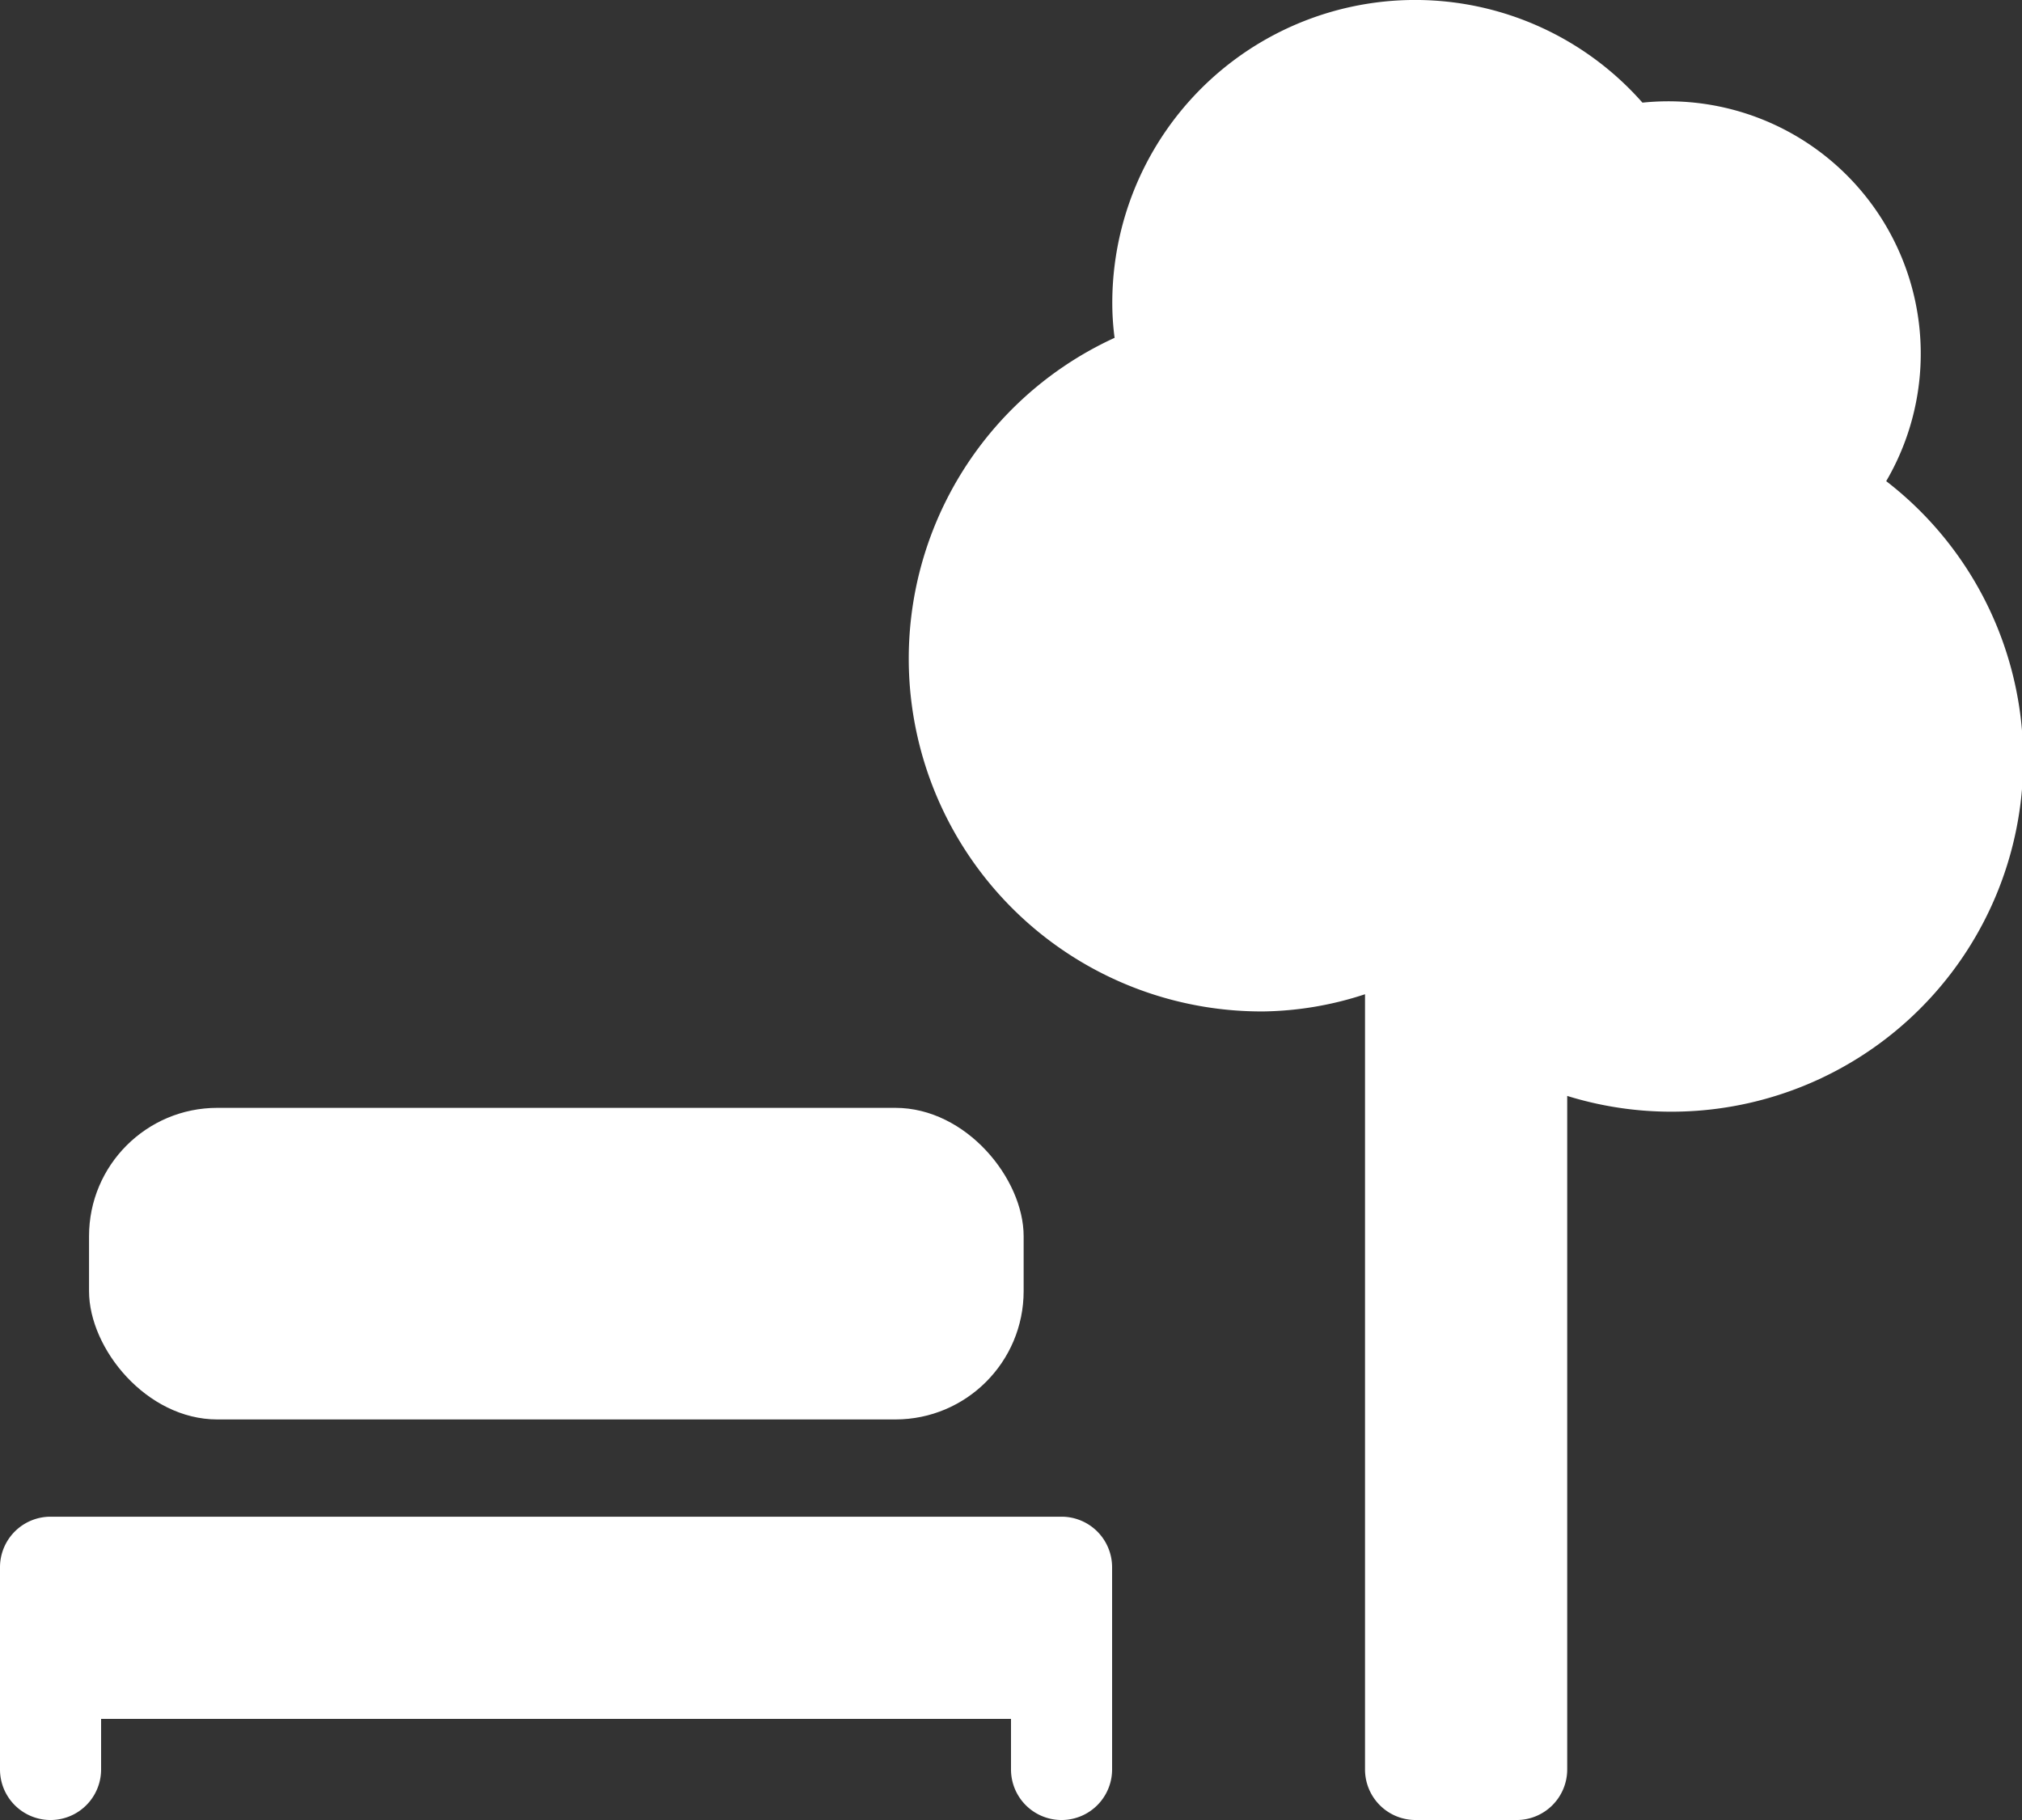
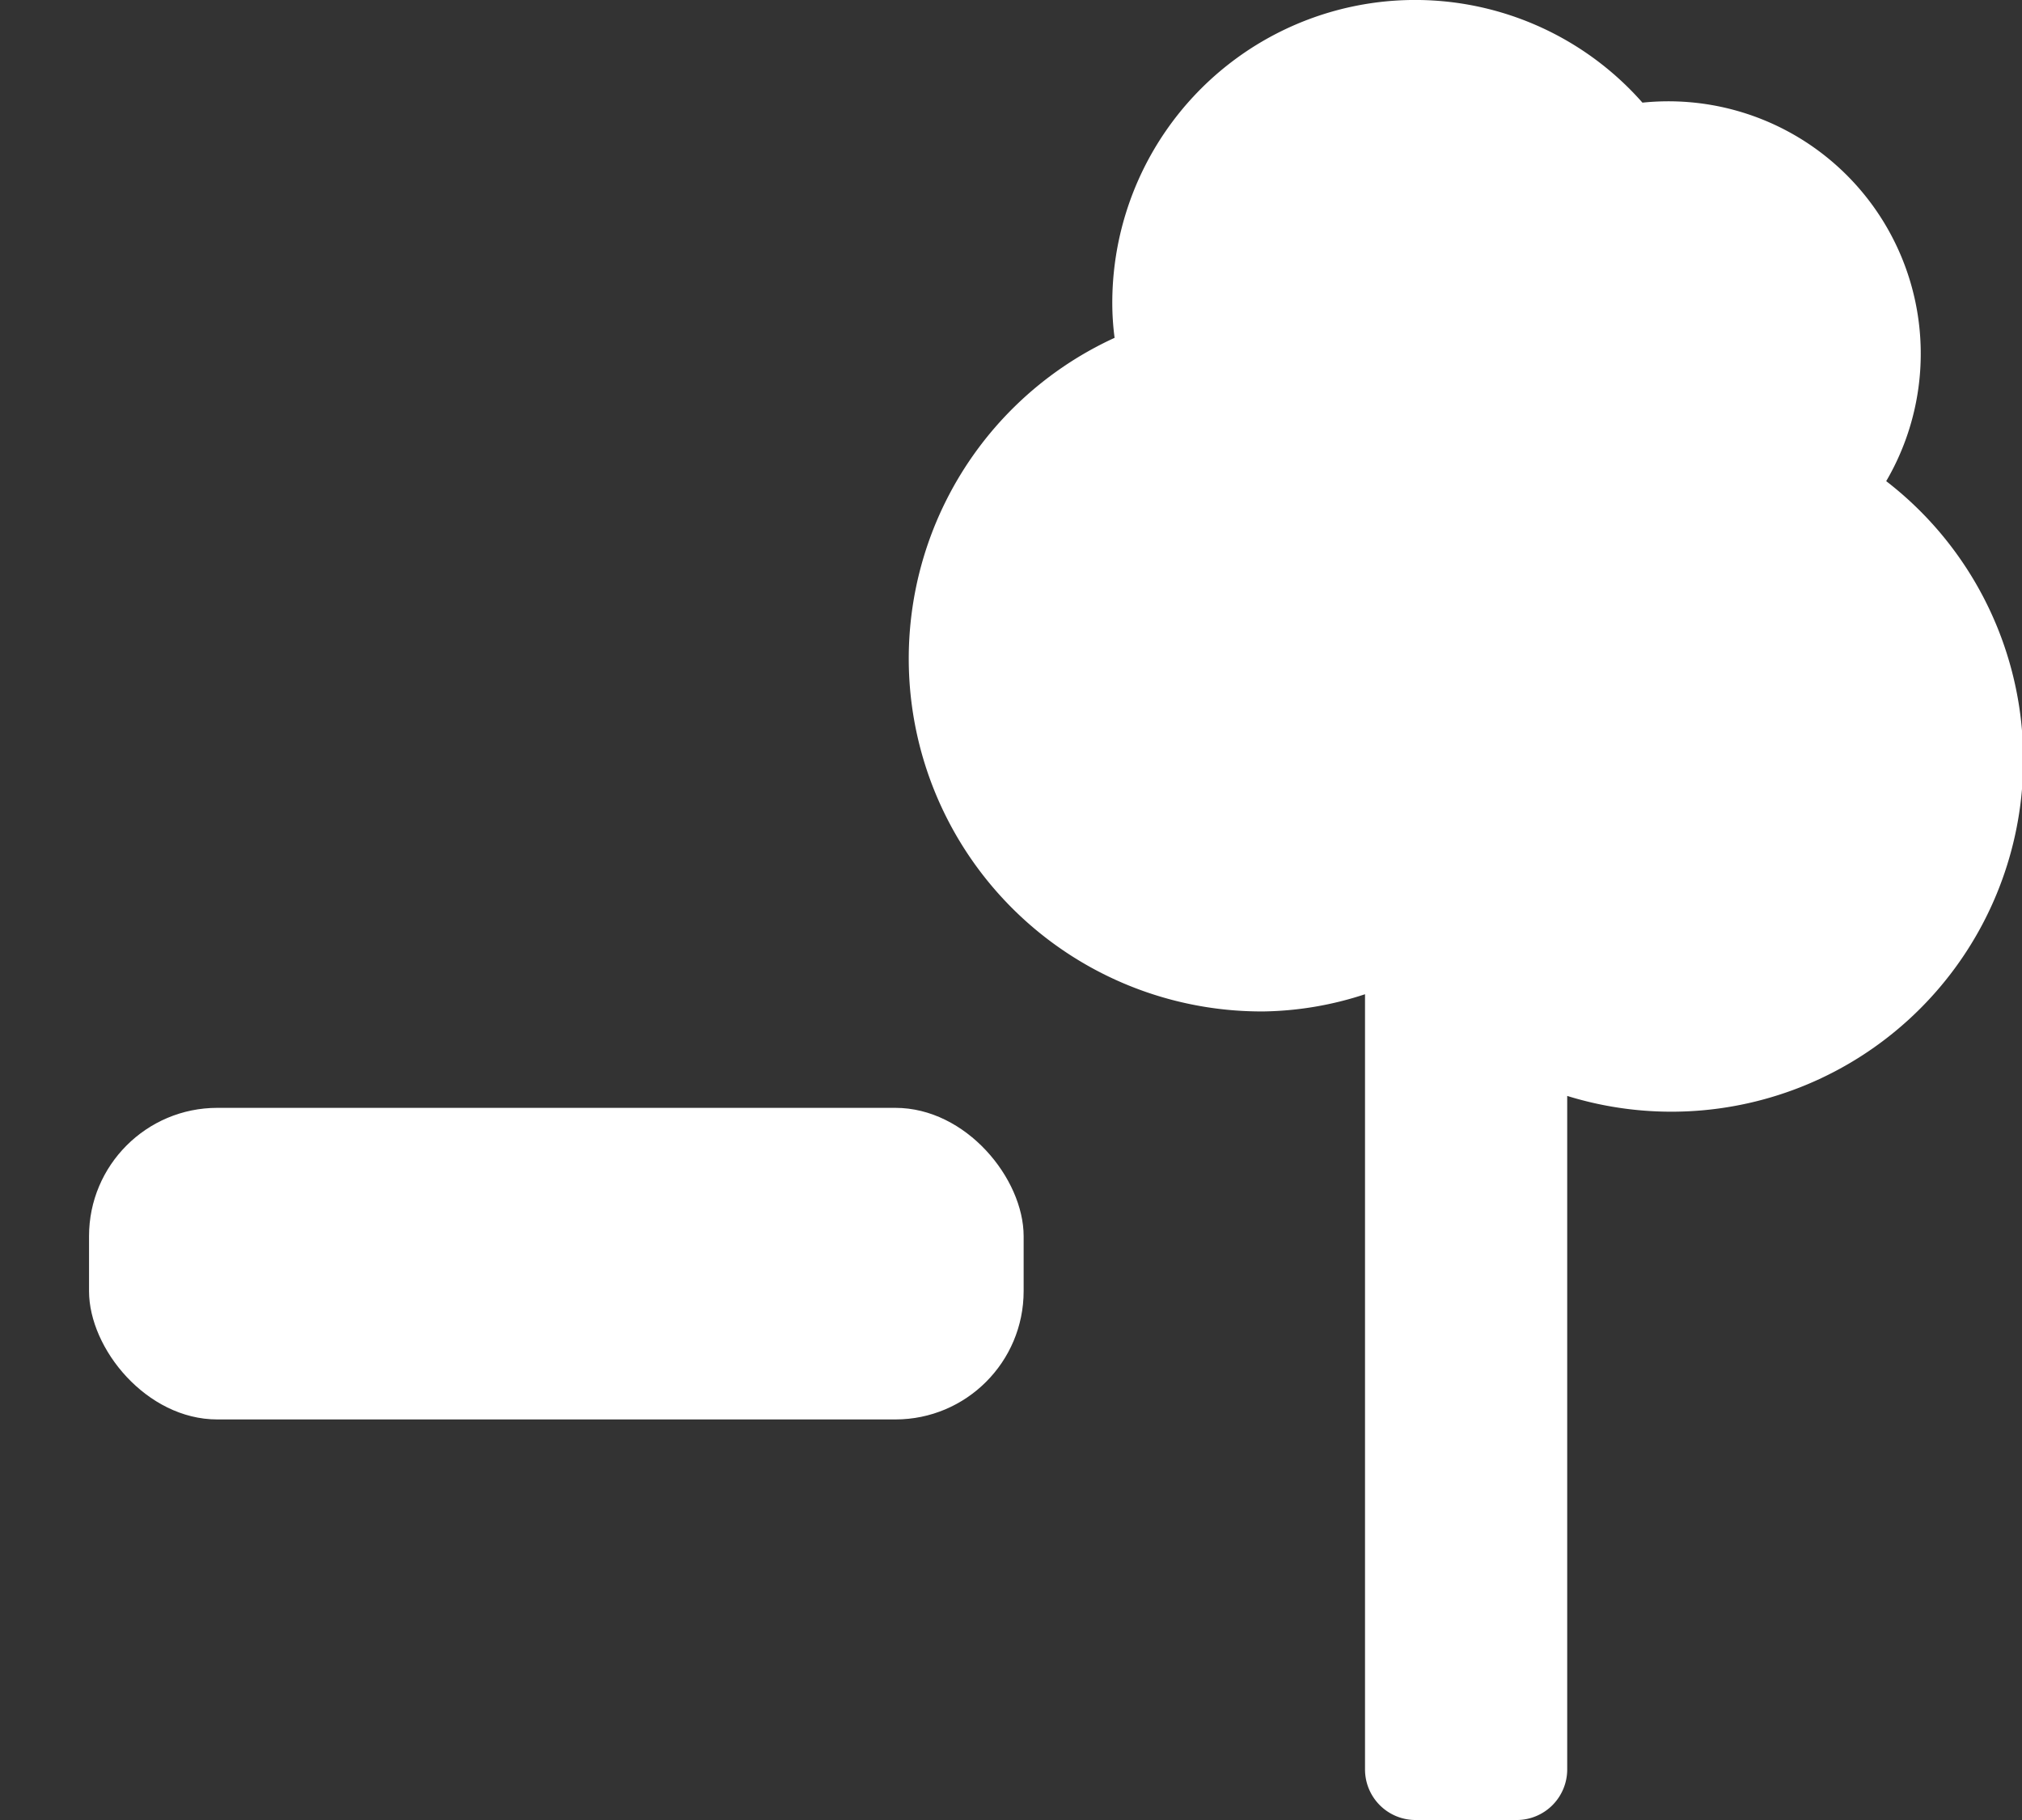
<svg xmlns="http://www.w3.org/2000/svg" width="31.522" height="28.37" viewBox="0 0 31.522 28.37">
  <rect x="0" y="0" width="31.522" height="28.37" fill="#333333" stroke="none" />
  <g id="Group_182" data-name="Group 182" transform="translate(-8 -12)">
    <rect id="Rectangle_73" data-name="Rectangle 73" width="14.57" height="4.857" rx="2" transform="translate(9.388 29.269)" fill="#fff" />
    <path id="Path_30" data-name="Path 30" d="M59.218,19.5a3.934,3.934,0,0,0-3.8-5.9,4.722,4.722,0,0,0-8.265,3.129,4.151,4.151,0,0,0,.036.537,5.5,5.5,0,0,0,2.328,10.5,5.28,5.28,0,0,0,1.576-.268V39.582a.788.788,0,0,0,.787.788h1.577a.788.788,0,0,0,.788-.787h0v-10.5A5.485,5.485,0,0,0,59.218,19.5Z" transform="translate(-21.813)" fill="#fff" />
-     <path id="Path_31" data-name="Path 31" d="M24.549,72H8.788A.788.788,0,0,0,8,72.788V75.94a.788.788,0,0,0,1.576,0v-.788H23.761v.788a.788.788,0,0,0,1.576,0V72.788A.788.788,0,0,0,24.549,72Z" transform="translate(0 -36.358)" fill="#fff" />
  </g>
</svg>